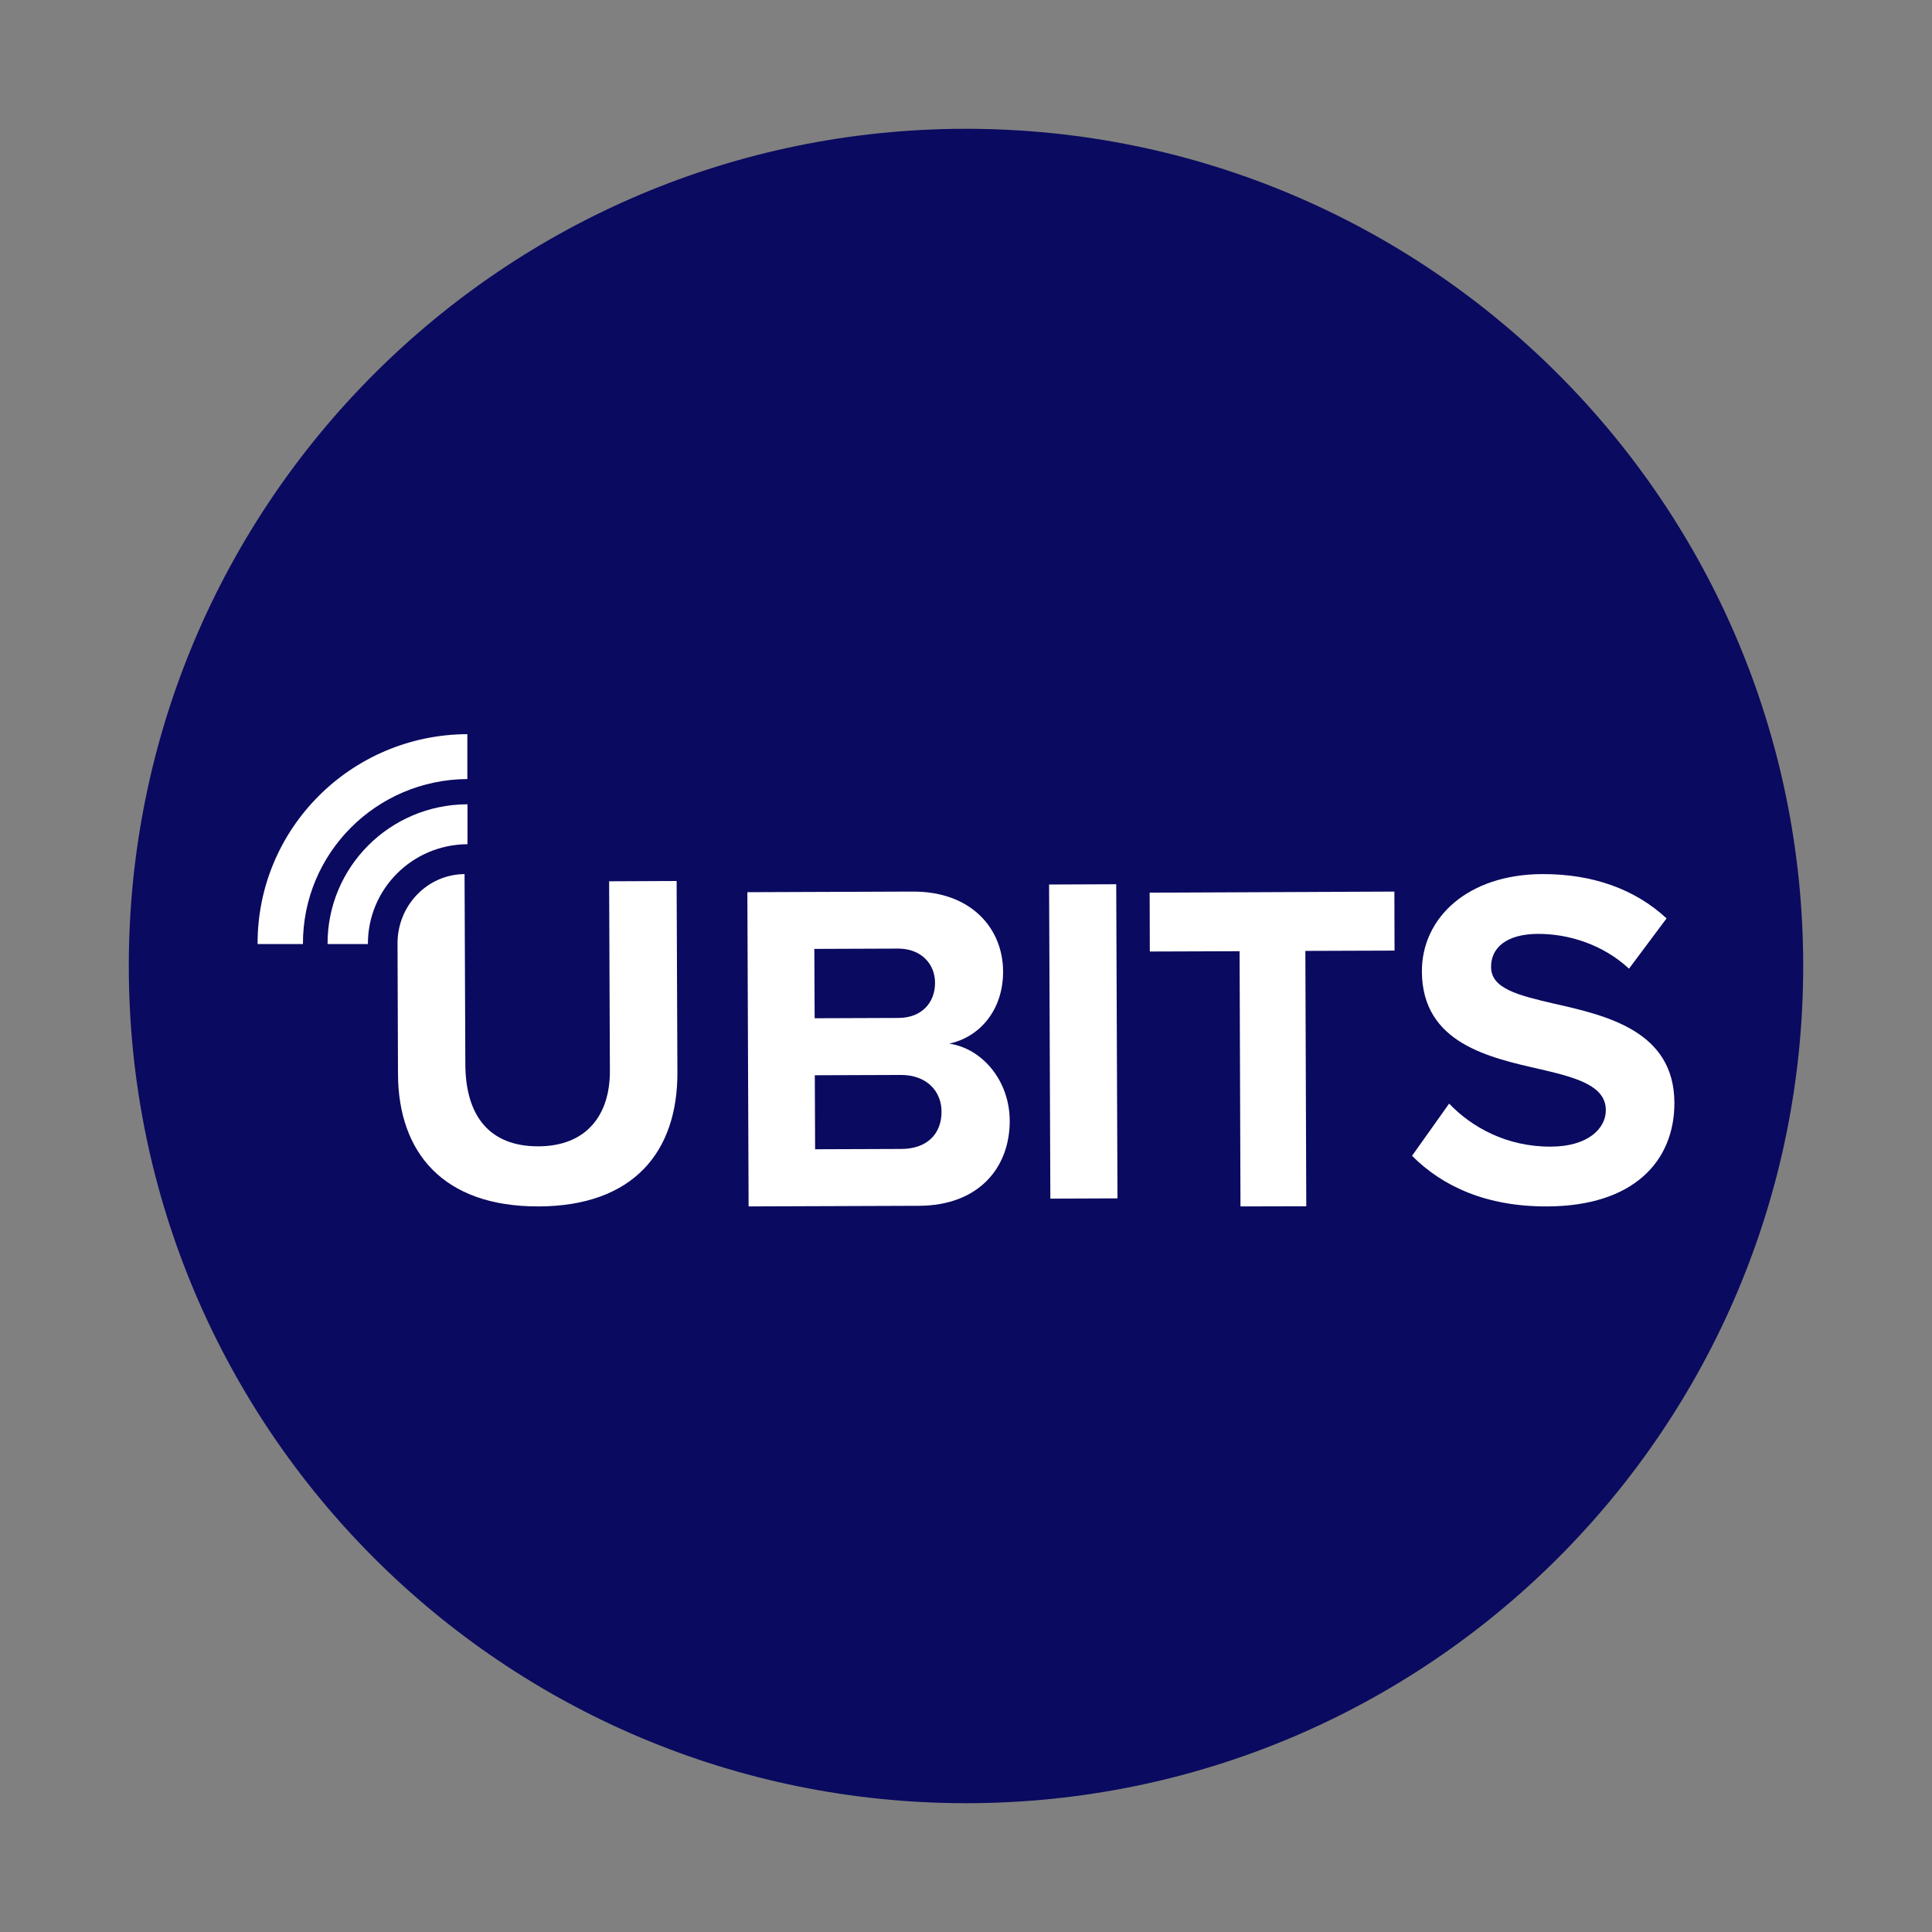
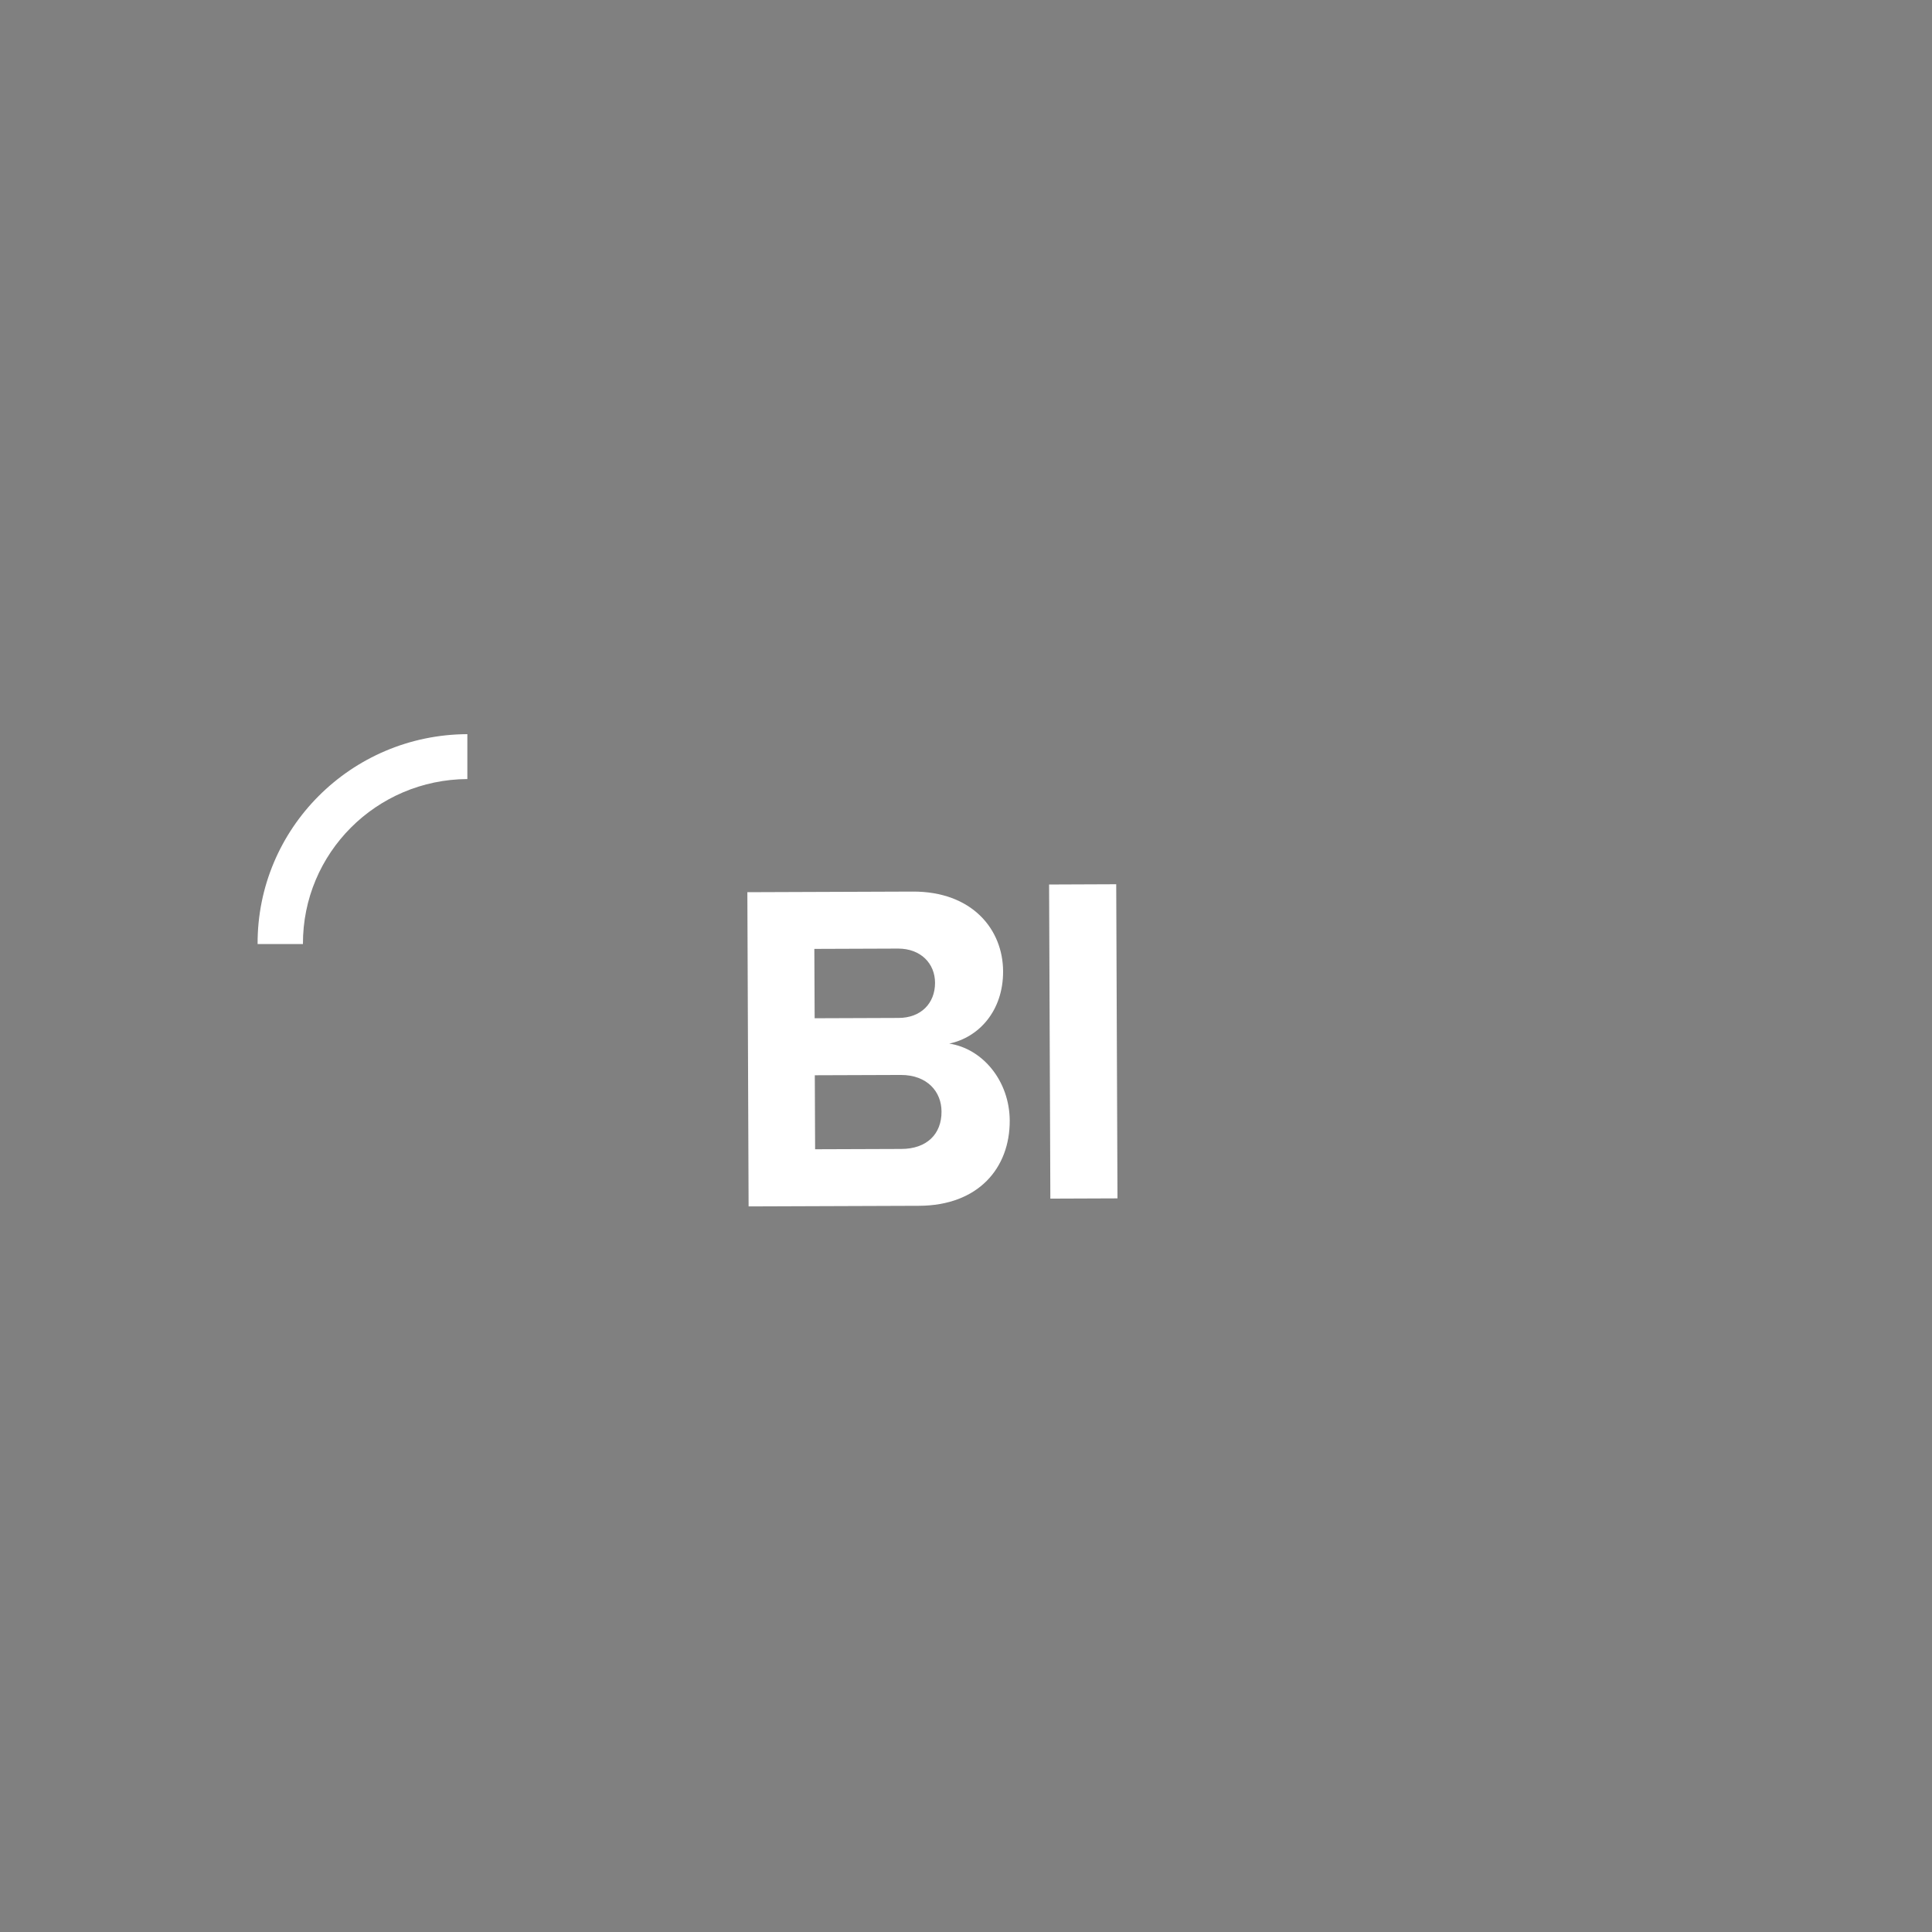
<svg xmlns="http://www.w3.org/2000/svg" width="150" height="150" viewBox="0 0 150 150" fill="none">
  <rect x="0" y="0" width="150" height="150" fill="#808080" stroke="none" />
-   <path d="M75 140C110.899 140 140 110.899 140 75C140 39.102 110.899 10 75 10C39.102 10 10 39.102 10 75C10 110.899 39.102 140 75 140Z" fill="#0A0A60" />
-   <path d="M36.069 67.876V68.083L36.129 82.617C36.141 86.649 38.016 89.013 41.8 89.001C45.513 88.988 47.363 86.601 47.352 83.141L47.292 68.424L52.533 68.4L52.593 83.263C52.616 89.427 49.178 93.642 41.824 93.666C34.398 93.691 30.924 89.475 30.9 83.384L30.864 73.236C30.864 70.288 33.192 67.876 36.081 67.864L36.069 67.876Z" fill="white" />
-   <path d="M36.272 62.445C30.254 62.469 25.407 67.332 25.432 73.297H28.564C28.552 69.022 32.005 65.568 36.296 65.544V62.433L36.272 62.445Z" fill="white" />
  <path d="M36.285 60.497V57C27.253 57.035 19.965 64.336 20 73.296H23.52C23.496 66.243 29.209 60.521 36.296 60.485L36.285 60.497Z" fill="white" />
-   <path d="M96.311 93.666L96.241 73.852L89.271 73.876L89.259 69.306L108.26 69.222L108.272 73.804L101.348 73.828L101.419 93.654L96.311 93.666Z" fill="white" />
-   <path d="M112.51 85.684C114.26 87.513 116.971 89.036 120.386 89.024C123.279 89.024 124.676 87.624 124.676 86.199C124.676 84.333 122.513 83.694 119.657 83.031C115.609 82.11 110.42 81.004 110.395 75.429C110.383 71.278 113.92 67.889 119.742 67.864C123.668 67.852 126.937 69.031 129.392 71.303L126.475 75.208C124.47 73.341 121.796 72.494 119.389 72.506C116.983 72.519 115.755 73.575 115.767 75.073C115.767 76.755 117.846 77.271 120.702 77.934C124.786 78.855 129.976 80.071 130 85.61C130.012 90.178 126.803 93.642 120.131 93.666C115.391 93.691 111.975 92.094 109.63 89.736L112.51 85.684Z" fill="white" />
  <path d="M86.663 68.652L81.451 68.673L81.549 93.061L86.761 93.041L86.663 68.652Z" fill="white" />
  <path d="M63.285 89.228L69.972 89.204C71.949 89.204 73.111 88.053 73.099 86.302C73.099 84.766 71.996 83.459 69.947 83.459L63.261 83.483L63.285 89.228ZM63.249 79.057L69.756 79.033C71.505 79.033 72.596 77.894 72.596 76.31C72.596 74.811 71.493 73.648 69.732 73.648L63.225 73.672L63.249 79.045V79.057ZM58.121 93.666L58.025 69.27L70.846 69.222C75.483 69.198 77.868 72.16 77.88 75.411C77.892 78.481 75.999 80.544 73.698 81.024C76.298 81.42 78.383 83.927 78.395 87.009C78.407 90.668 75.975 93.606 71.338 93.618L58.109 93.666H58.121Z" fill="white" />
</svg>